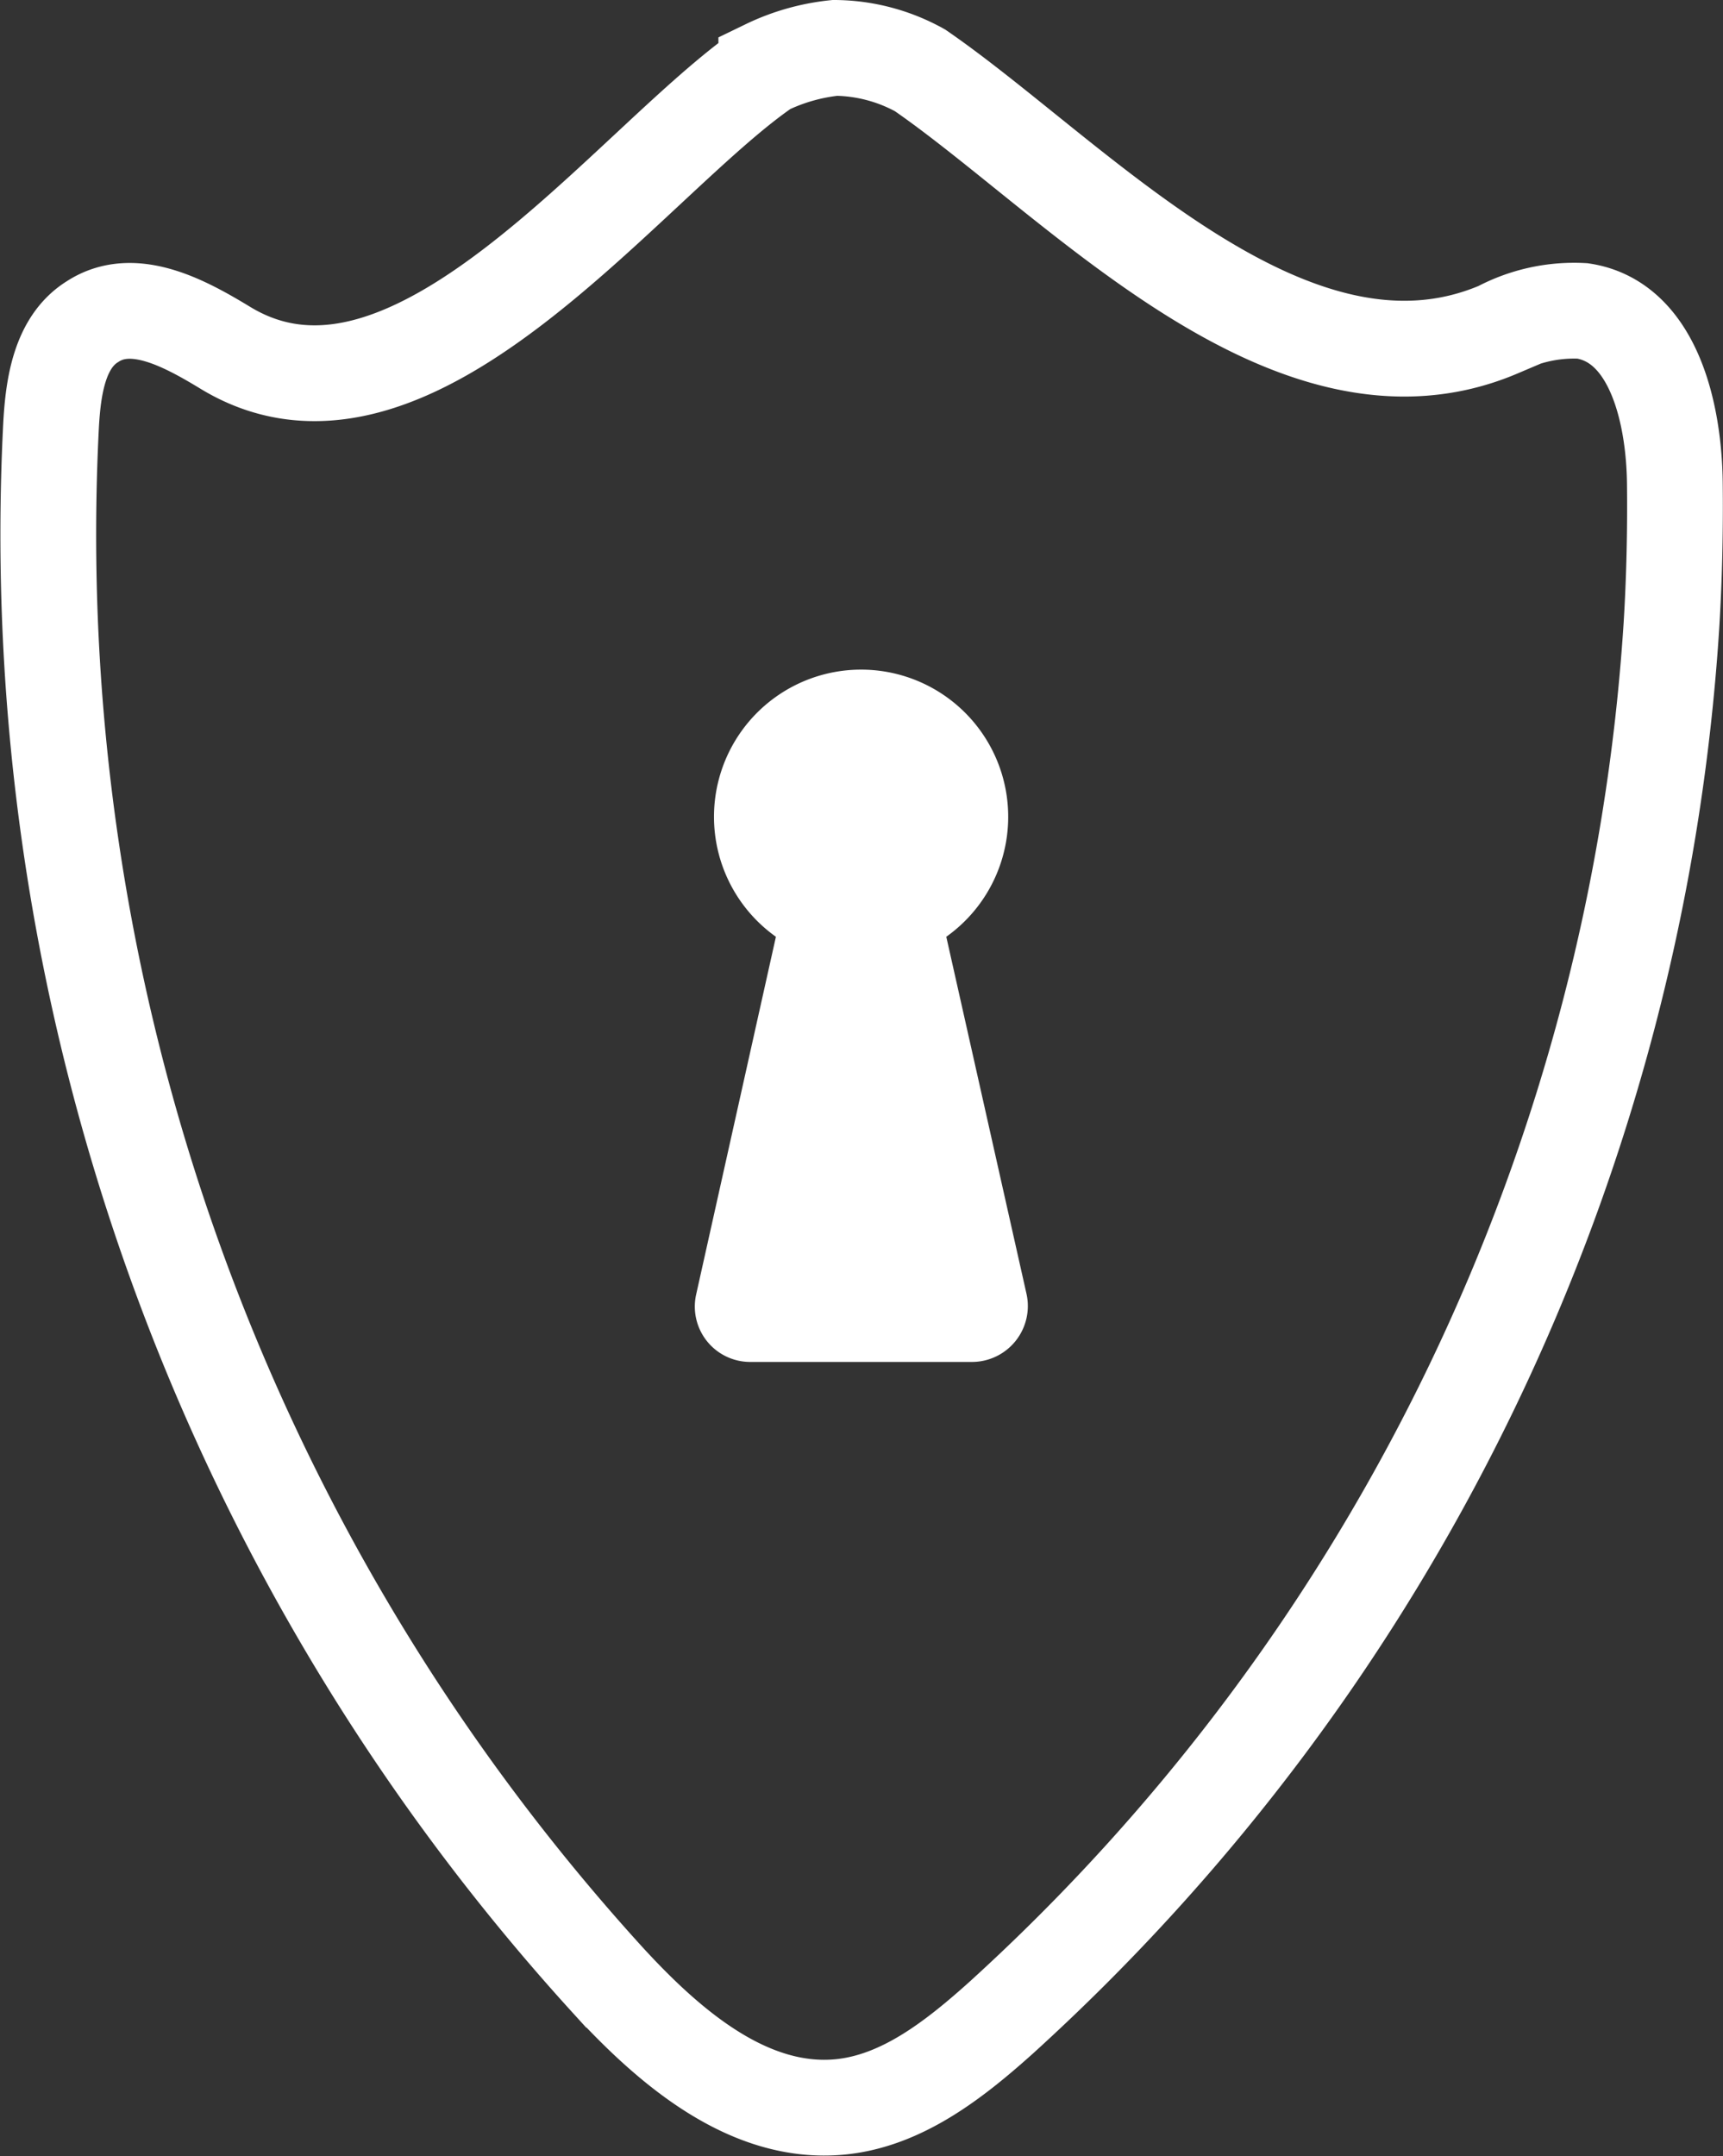
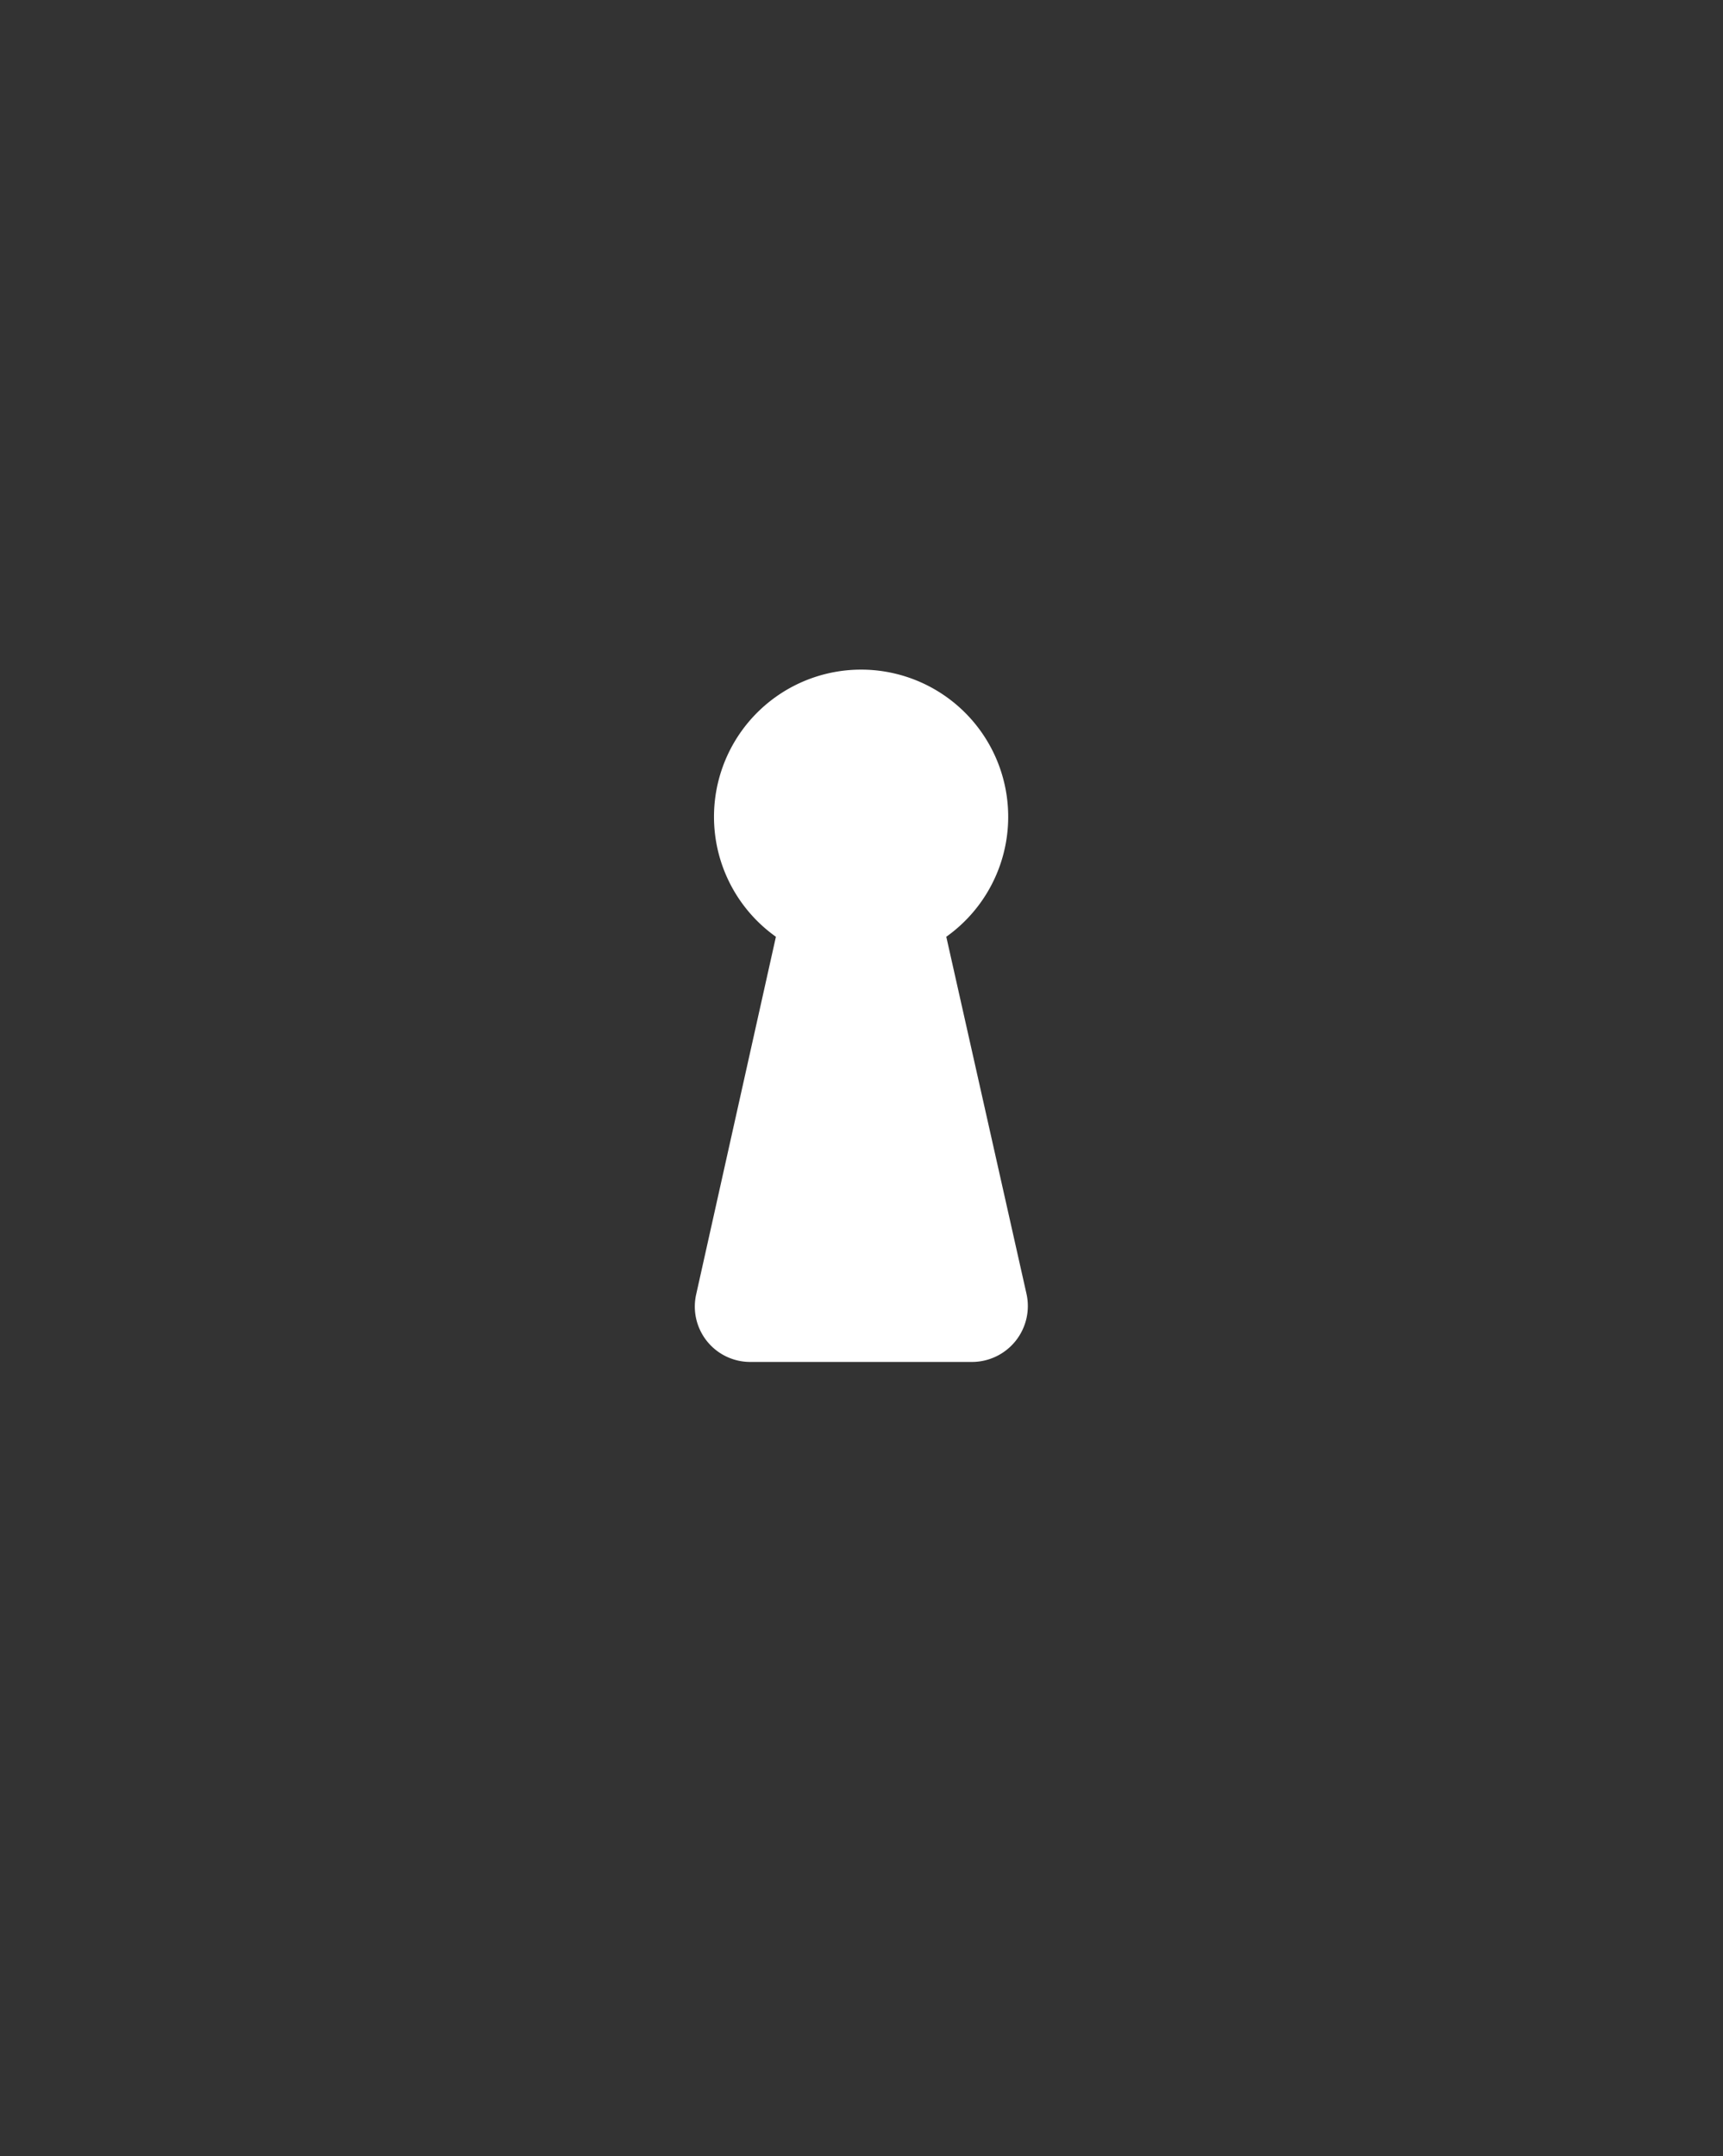
<svg xmlns="http://www.w3.org/2000/svg" id="Malware_Prevention" data-name="Malware Prevention" viewBox="0 0 64.42 80.58">
  <rect x="0" y="0" width="64.42" height="80.58" fill="#333333" stroke="none" />
  <defs>
    <style>.cls-1{fill:none;stroke:#fff;stroke-miterlimit:10;stroke-width:3.58px;}.cls-2{fill:#fff;}</style>
  </defs>
  <title>icons-cyber-security-malware</title>
-   <path class="cls-1" d="M81.46,32.62a76.92,76.92,0,0,1-25.06,52c-1.74,1.56-3.7,3.1-6,3.33-3.42.34-6.4-2.22-8.72-4.75A80.22,80.22,0,0,1,20.88,25.09c.08-1.44.32-3.1,1.55-3.86,1.53-1,3.47.07,5,1,7,4.2,15.07-7,20.19-10.5A7.7,7.7,0,0,1,50.19,11a6.68,6.68,0,0,1,3.18.84c5.8,4,13.83,13,21.64,9.68a6,6,0,0,1,3.13-.69c2.63.4,3.42,3.78,3.45,6.44C81.61,29.06,81.57,30.84,81.46,32.62Z" transform="translate(-18.97 -9.21)" />
  <path class="cls-2" d="M57.35,57.57l-3-13.35a5.5,5.5,0,1,0-6.37,0L45,57.58a2.07,2.07,0,0,0,2,2.53h8.28A2.09,2.09,0,0,0,57.35,57.57Z" transform="translate(-18.97 -9.21)" />
</svg>